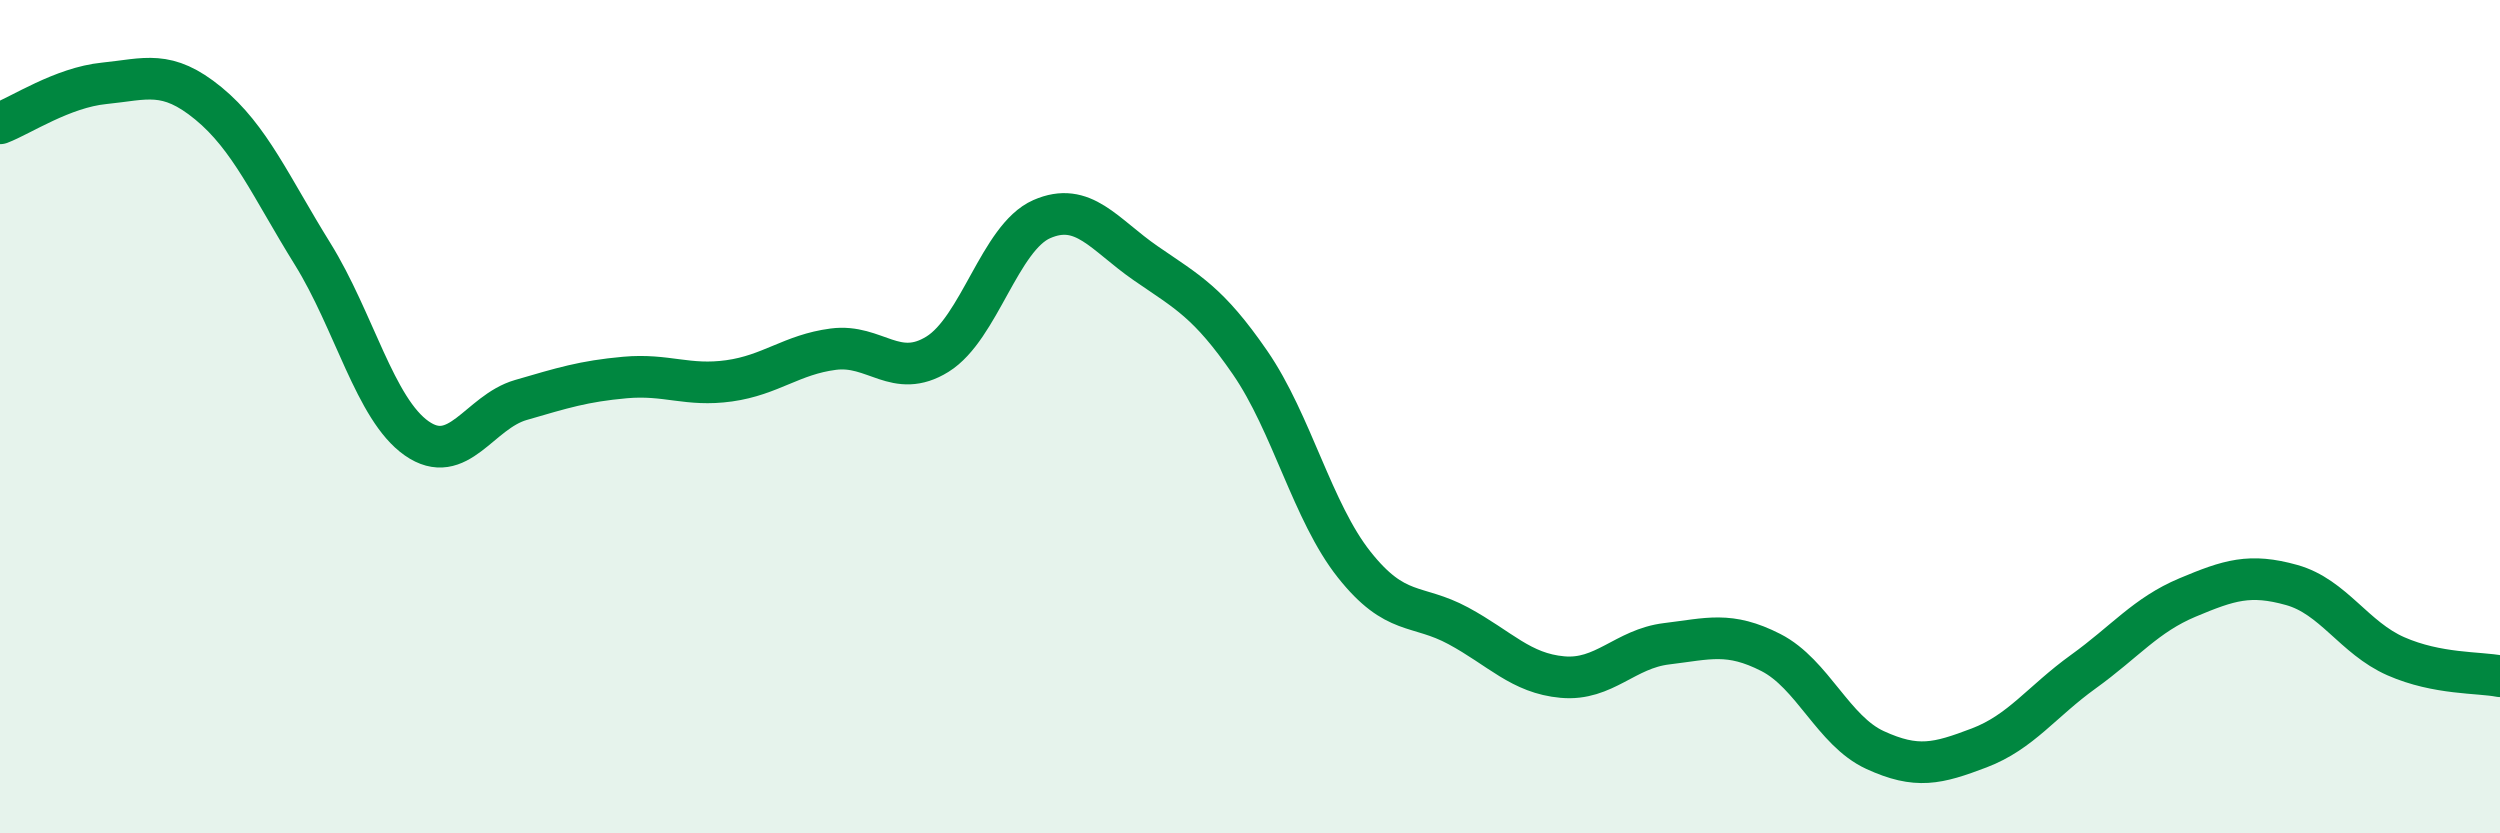
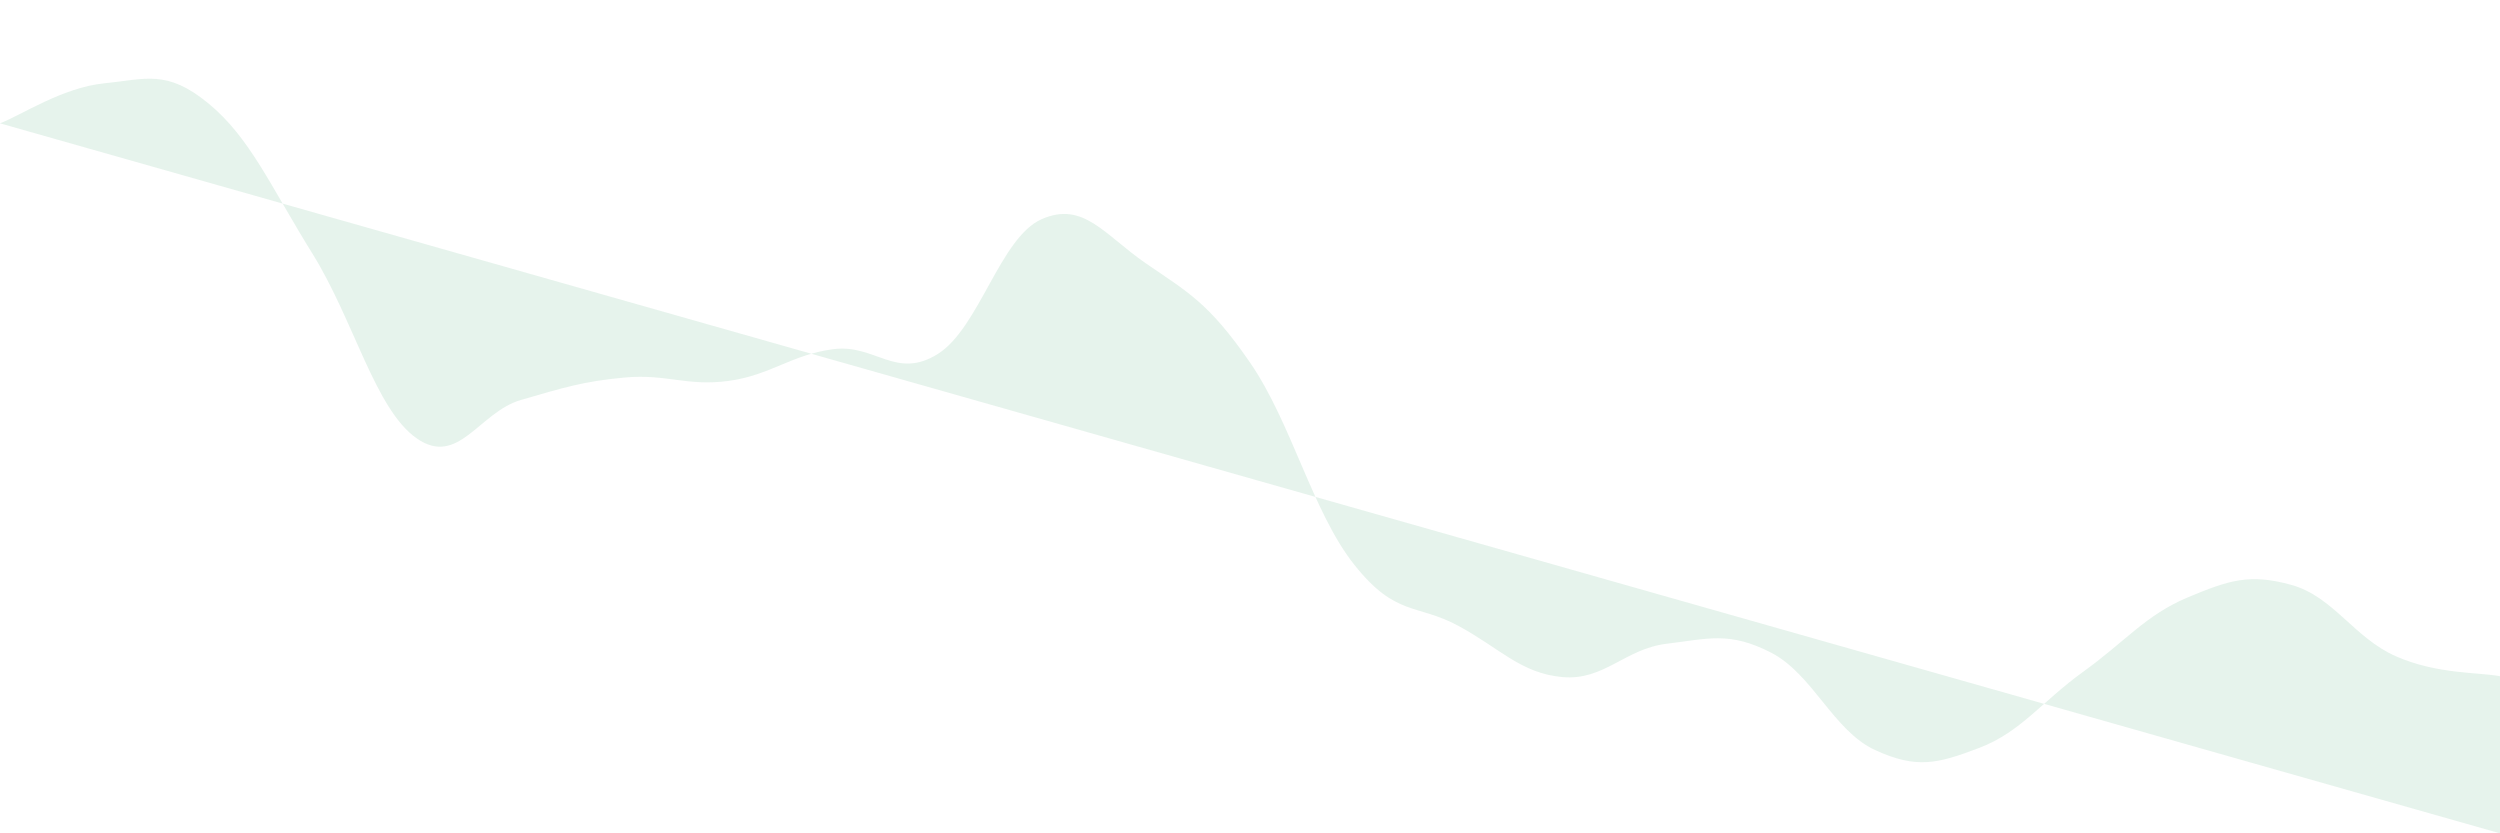
<svg xmlns="http://www.w3.org/2000/svg" width="60" height="20" viewBox="0 0 60 20">
-   <path d="M 0,2.96 C 0.5,2.77 1.5,2.1 2.5,2 C 3.5,1.9 4,1.66 5,2.48 C 6,3.3 6.5,4.48 7.5,6.09 C 8.5,7.7 9,9.82 10,10.52 C 11,11.22 11.5,9.89 12.5,9.6 C 13.5,9.31 14,9.15 15,9.06 C 16,8.97 16.5,9.28 17.5,9.14 C 18.5,9 19,8.51 20,8.38 C 21,8.25 21.5,9.12 22.5,8.5 C 23.5,7.88 24,5.7 25,5.26 C 26,4.82 26.5,5.63 27.5,6.32 C 28.5,7.01 29,7.25 30,8.7 C 31,10.15 31.5,12.29 32.5,13.55 C 33.5,14.81 34,14.48 35,15.02 C 36,15.56 36.5,16.16 37.5,16.25 C 38.5,16.34 39,15.57 40,15.45 C 41,15.33 41.5,15.15 42.5,15.66 C 43.5,16.17 44,17.54 45,18 C 46,18.46 46.5,18.33 47.5,17.95 C 48.5,17.57 49,16.84 50,16.12 C 51,15.4 51.5,14.76 52.5,14.34 C 53.5,13.92 54,13.76 55,14.04 C 56,14.32 56.5,15.31 57.5,15.75 C 58.5,16.19 59.5,16.13 60,16.23L60 20L0 20Z" fill="#008740" opacity="0.1" stroke-linecap="round" stroke-linejoin="round" />
-   <path d="M 0,2.96 C 0.5,2.77 1.5,2.1 2.5,2 C 3.5,1.9 4,1.66 5,2.48 C 6,3.3 6.5,4.48 7.5,6.09 C 8.5,7.7 9,9.82 10,10.52 C 11,11.22 11.5,9.89 12.5,9.6 C 13.5,9.31 14,9.15 15,9.06 C 16,8.97 16.5,9.28 17.5,9.14 C 18.5,9 19,8.51 20,8.38 C 21,8.25 21.5,9.12 22.5,8.5 C 23.5,7.88 24,5.7 25,5.26 C 26,4.82 26.5,5.63 27.5,6.32 C 28.5,7.01 29,7.25 30,8.7 C 31,10.15 31.5,12.29 32.5,13.55 C 33.5,14.81 34,14.48 35,15.02 C 36,15.56 36.5,16.16 37.5,16.25 C 38.5,16.34 39,15.57 40,15.45 C 41,15.33 41.5,15.15 42.5,15.66 C 43.5,16.17 44,17.54 45,18 C 46,18.46 46.5,18.33 47.5,17.95 C 48.5,17.57 49,16.84 50,16.12 C 51,15.4 51.5,14.76 52.5,14.34 C 53.5,13.92 54,13.76 55,14.04 C 56,14.32 56.5,15.31 57.5,15.75 C 58.5,16.19 59.5,16.13 60,16.23" stroke="#008740" stroke-width="1" fill="none" stroke-linecap="round" stroke-linejoin="round" />
+   <path d="M 0,2.96 C 0.5,2.77 1.5,2.1 2.5,2 C 3.5,1.9 4,1.66 5,2.48 C 6,3.3 6.5,4.48 7.5,6.09 C 8.5,7.7 9,9.82 10,10.52 C 11,11.22 11.5,9.89 12.5,9.6 C 13.5,9.31 14,9.15 15,9.06 C 16,8.97 16.5,9.28 17.5,9.14 C 18.5,9 19,8.51 20,8.38 C 21,8.25 21.5,9.12 22.5,8.5 C 23.5,7.88 24,5.7 25,5.26 C 26,4.82 26.5,5.63 27.5,6.32 C 28.5,7.01 29,7.25 30,8.7 C 31,10.15 31.5,12.29 32.5,13.55 C 33.5,14.81 34,14.48 35,15.02 C 36,15.56 36.5,16.16 37.5,16.25 C 38.5,16.34 39,15.57 40,15.45 C 41,15.33 41.5,15.15 42.5,15.66 C 43.5,16.17 44,17.54 45,18 C 46,18.46 46.5,18.33 47.5,17.95 C 48.5,17.57 49,16.84 50,16.12 C 51,15.4 51.5,14.76 52.5,14.34 C 53.5,13.92 54,13.76 55,14.04 C 56,14.32 56.5,15.31 57.5,15.75 C 58.5,16.19 59.5,16.13 60,16.23L60 20Z" fill="#008740" opacity="0.1" stroke-linecap="round" stroke-linejoin="round" />
</svg>